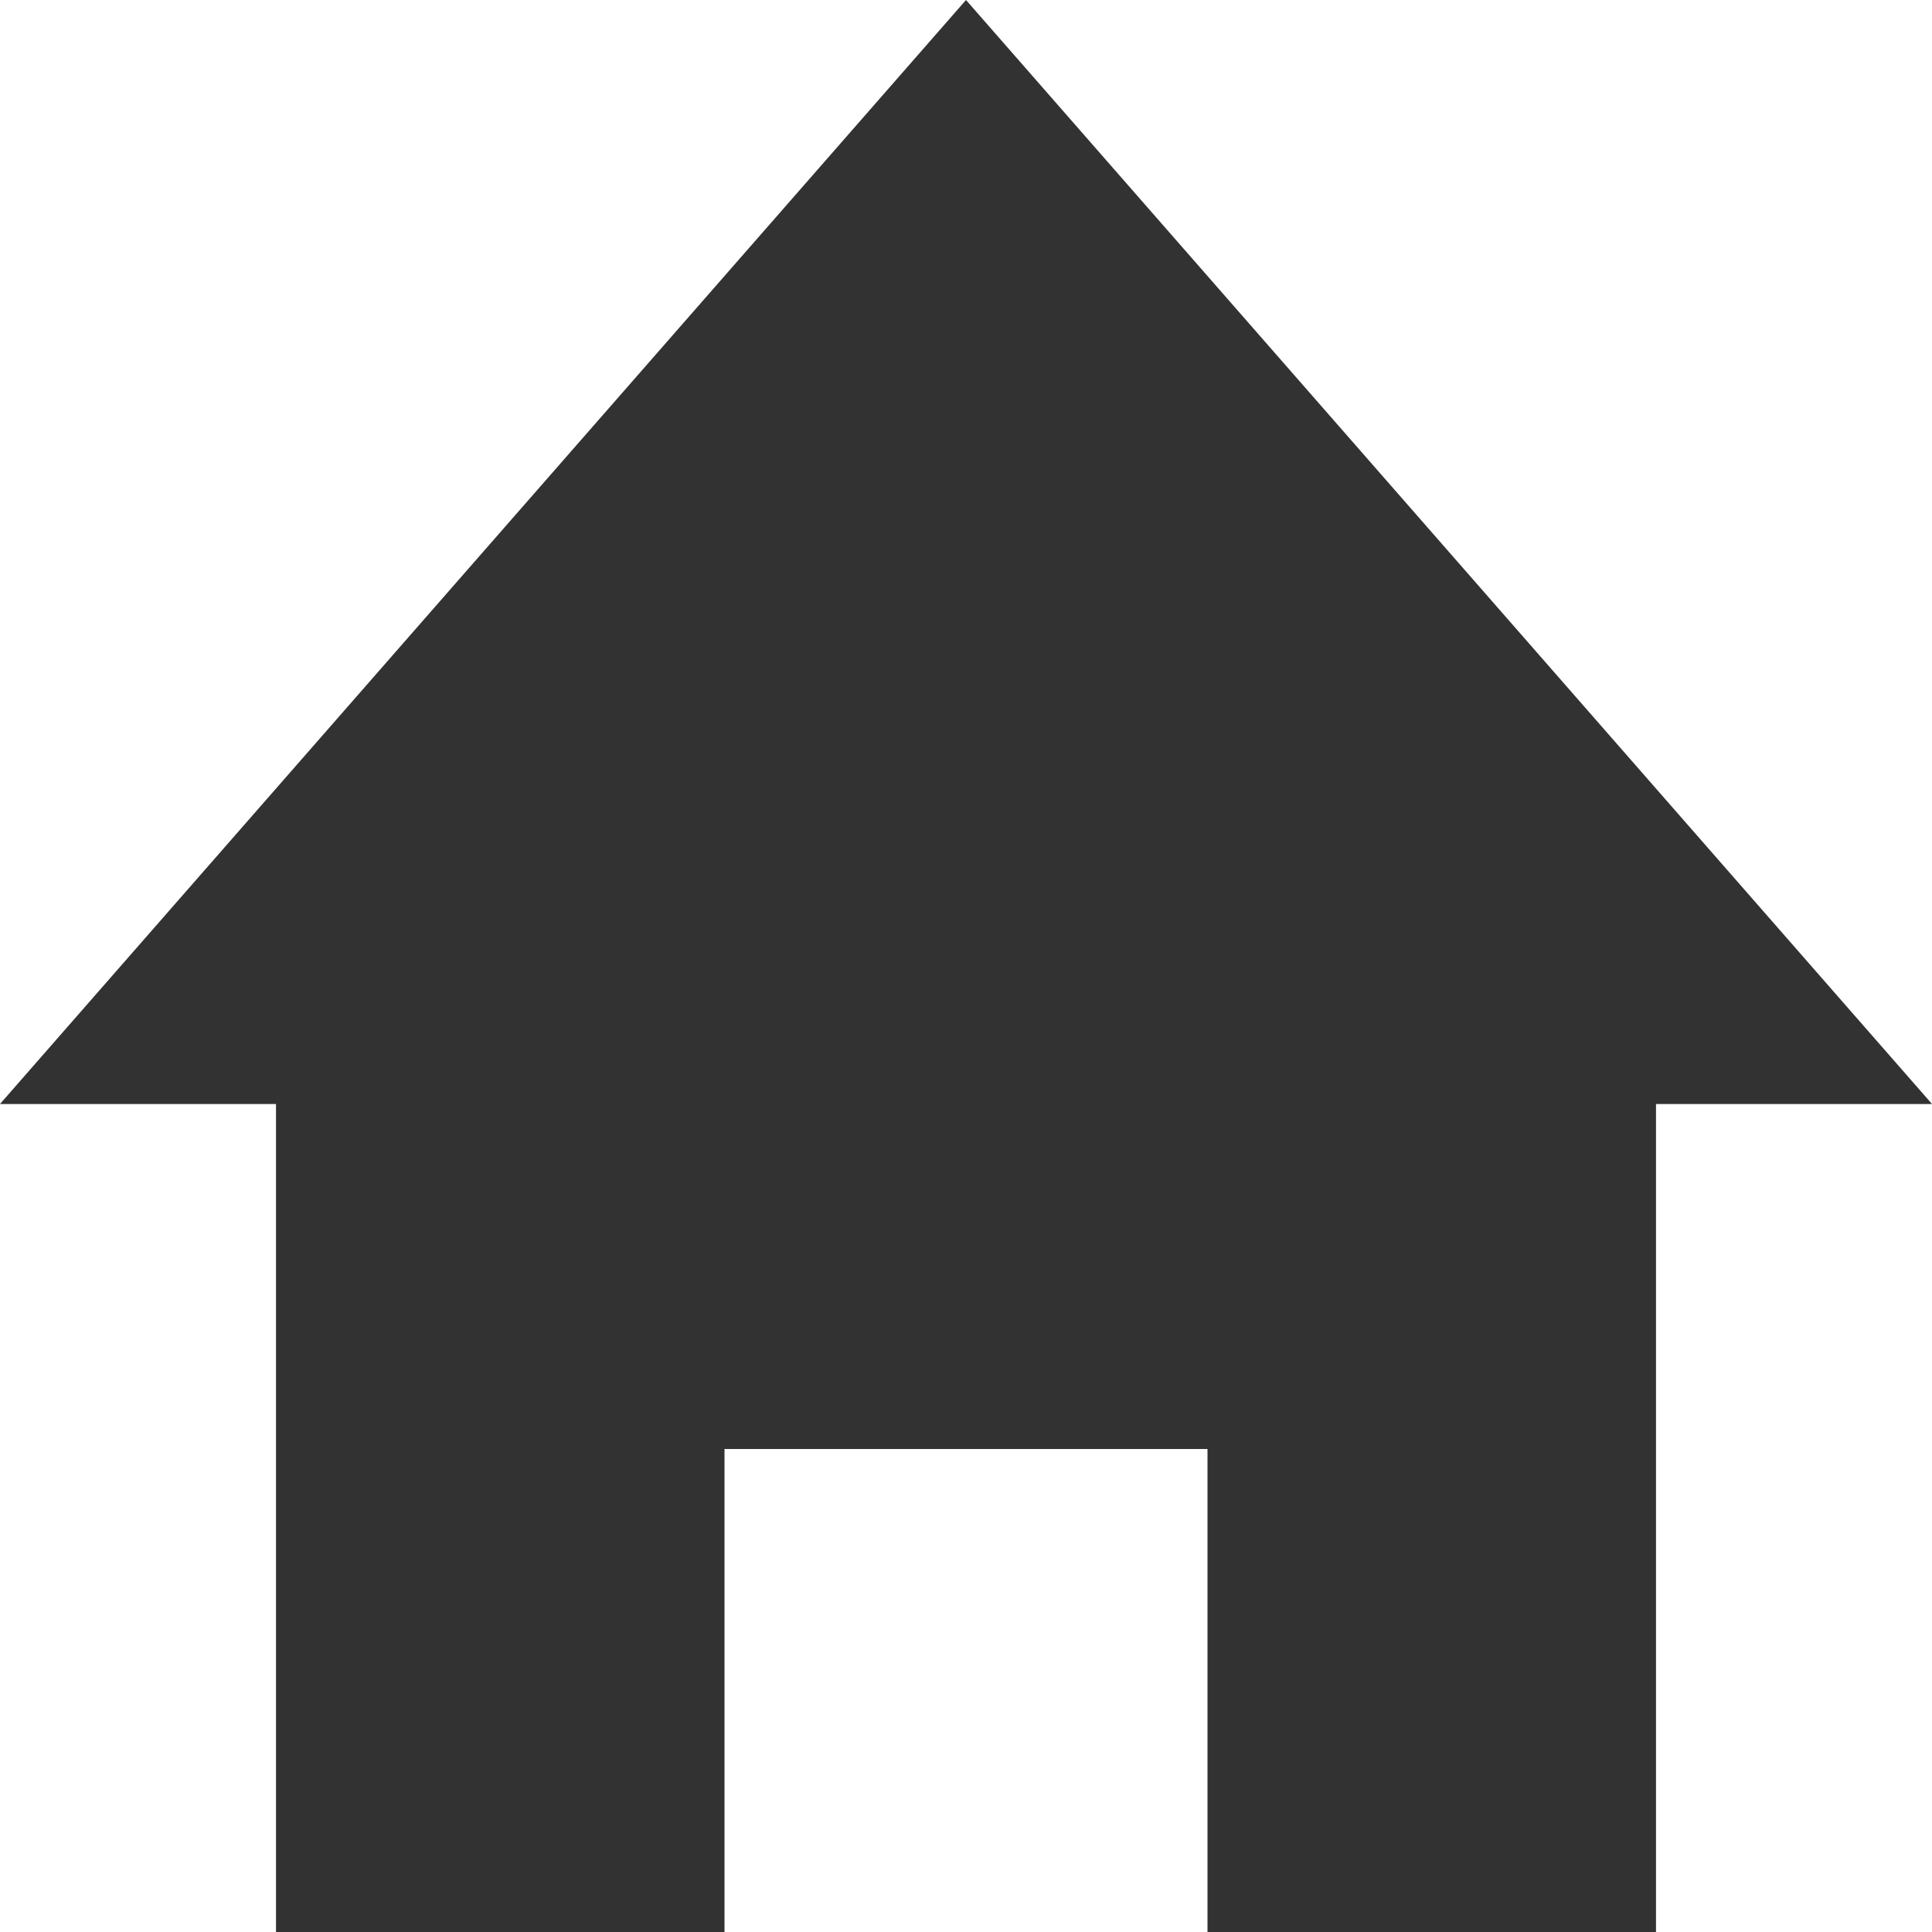
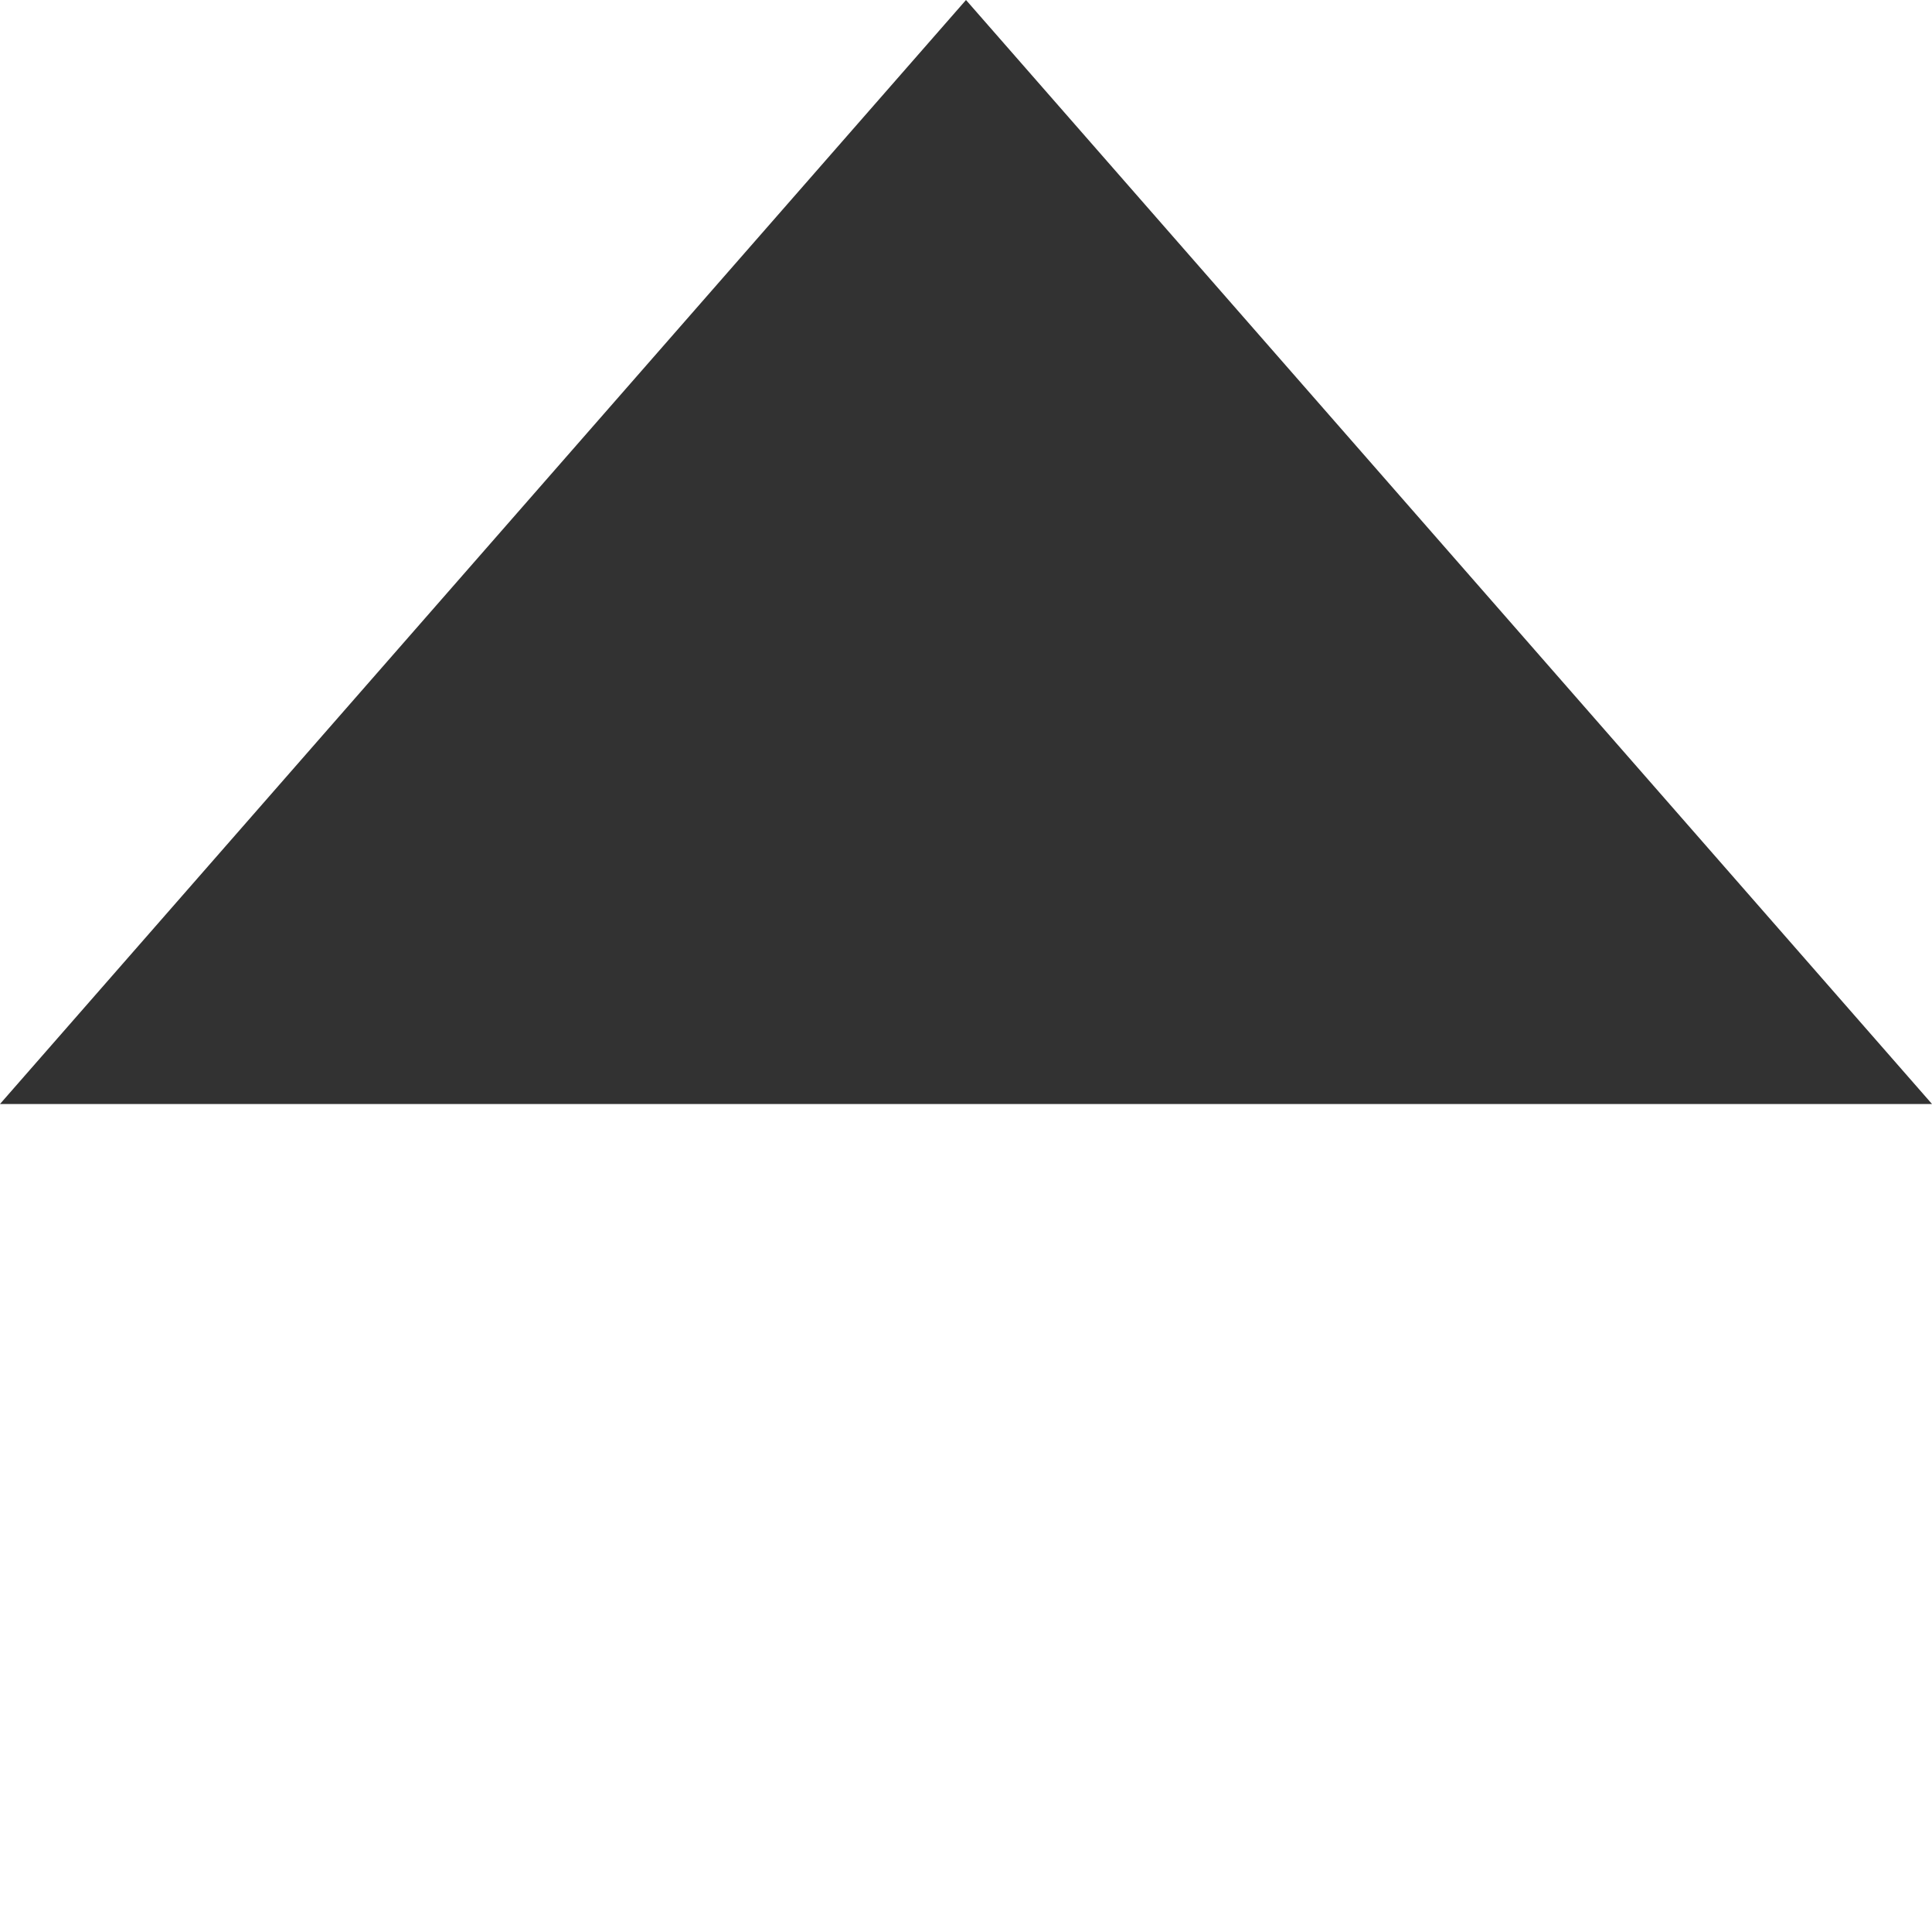
<svg xmlns="http://www.w3.org/2000/svg" id="_イヤー_2" viewBox="0 0 14 14">
  <defs>
    <style>.cls-1{fill:#323232;}</style>
  </defs>
  <g id="object">
    <g>
-       <polygon class="cls-1" points="2 7 2 14 5.25 14 5.25 10.5 8.75 10.5 8.75 14 12 14 12 7 2 7" />
      <polygon class="cls-1" points="7 0 0 8 14 8 7 0" />
    </g>
  </g>
</svg>